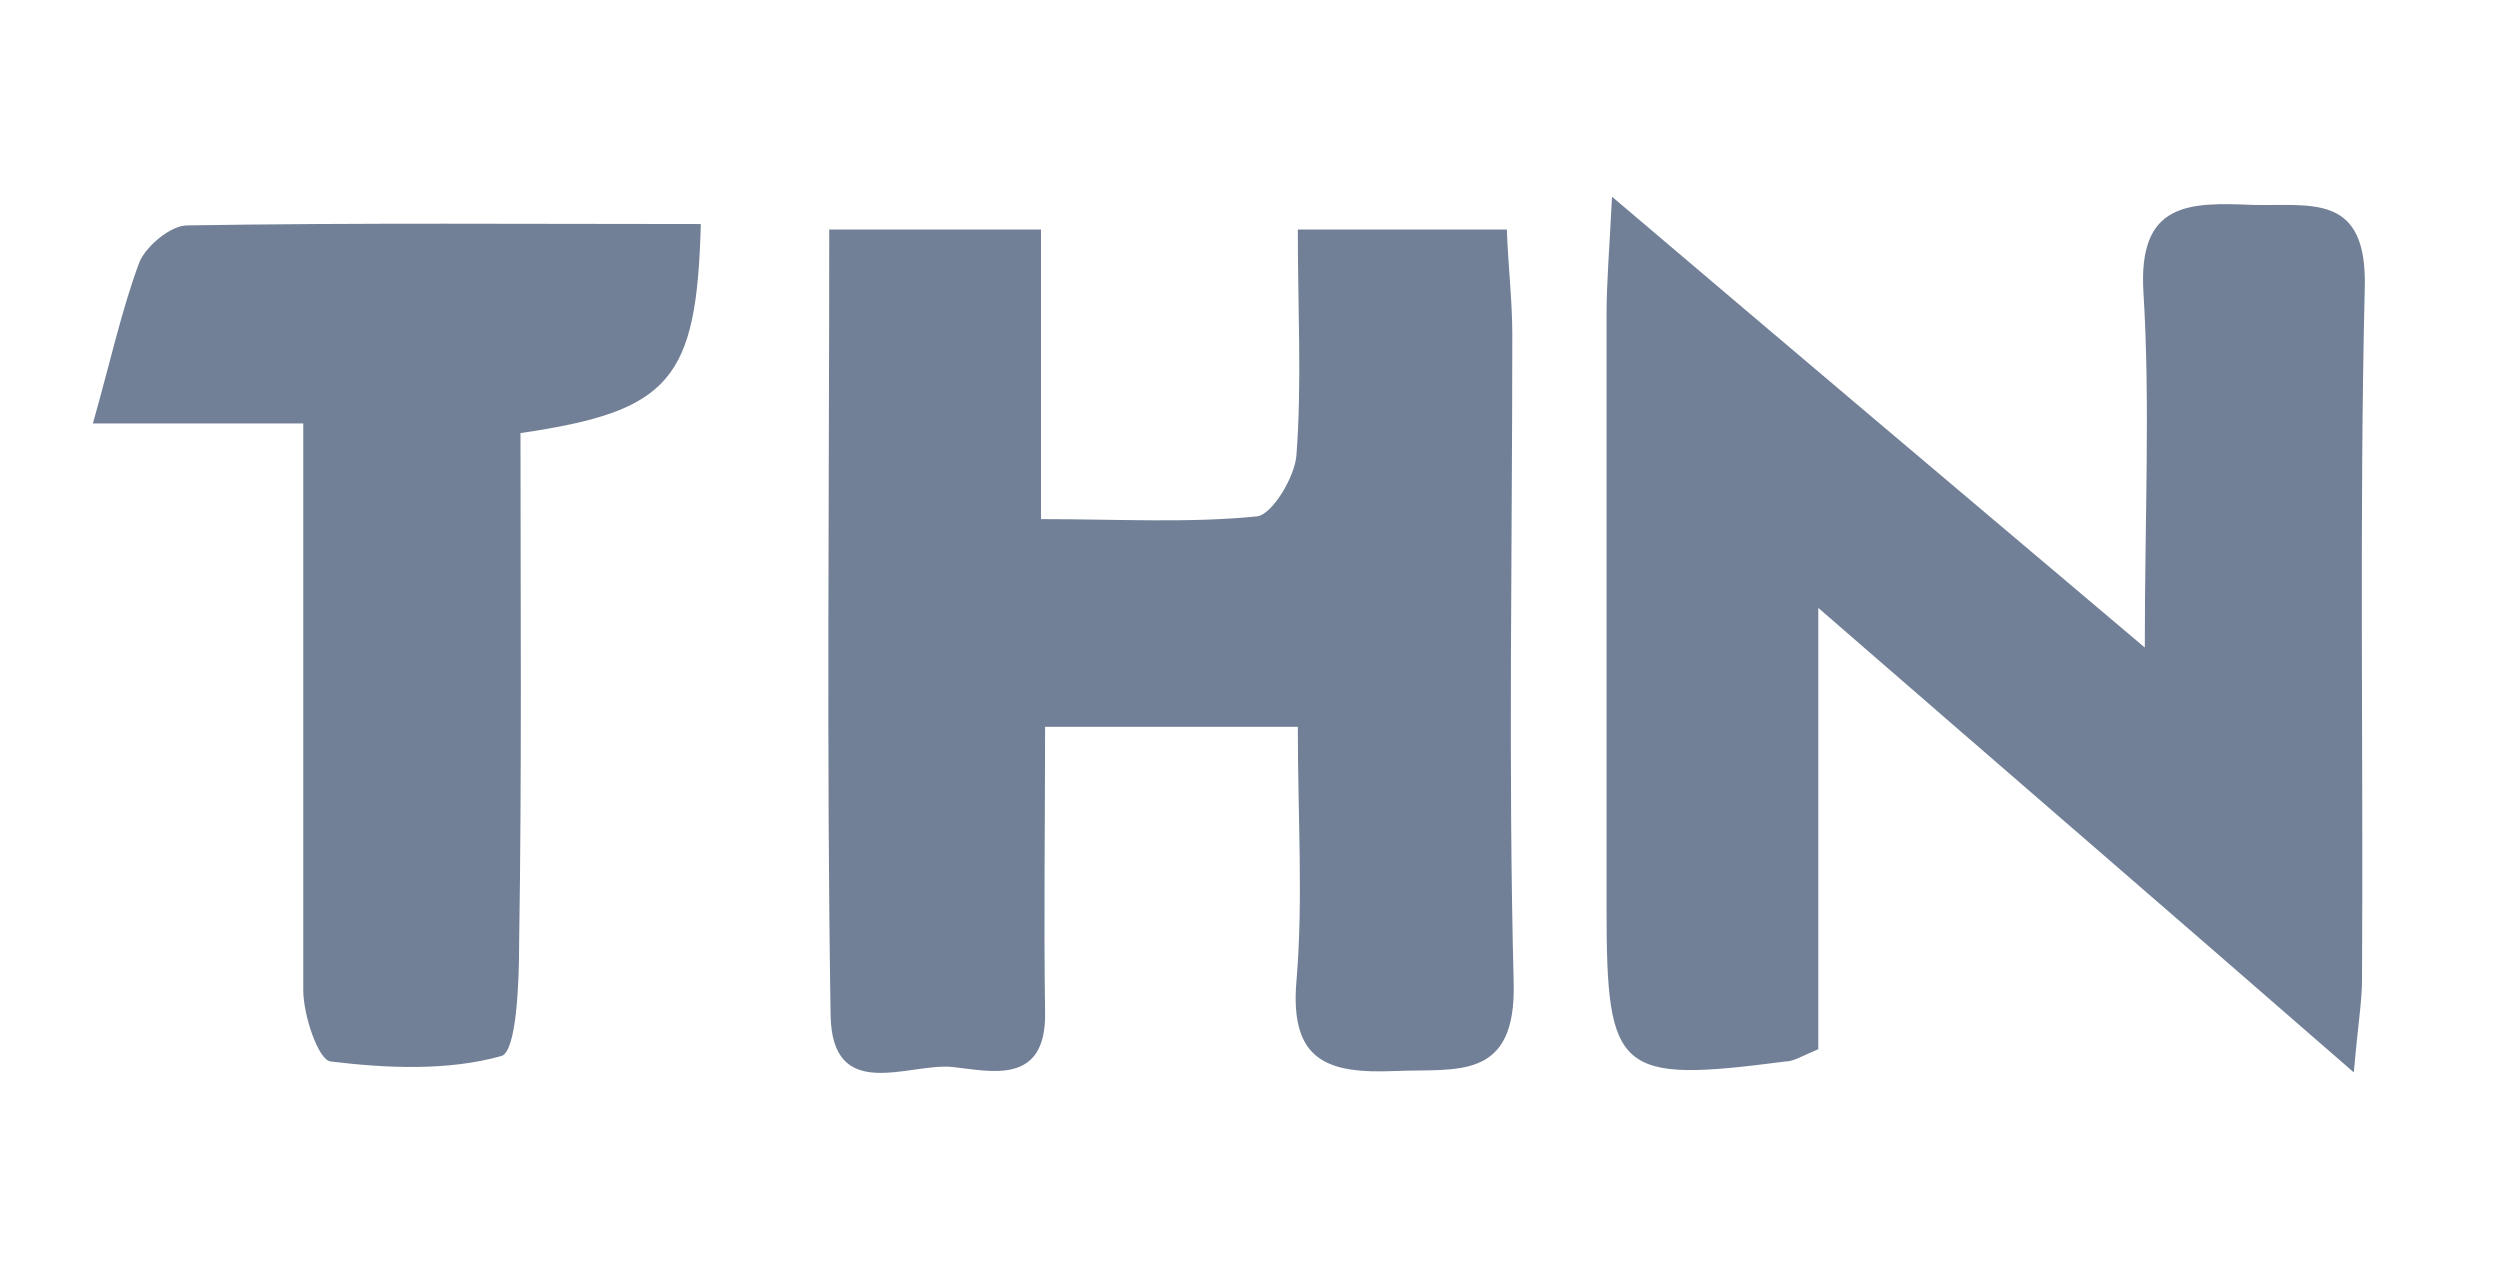
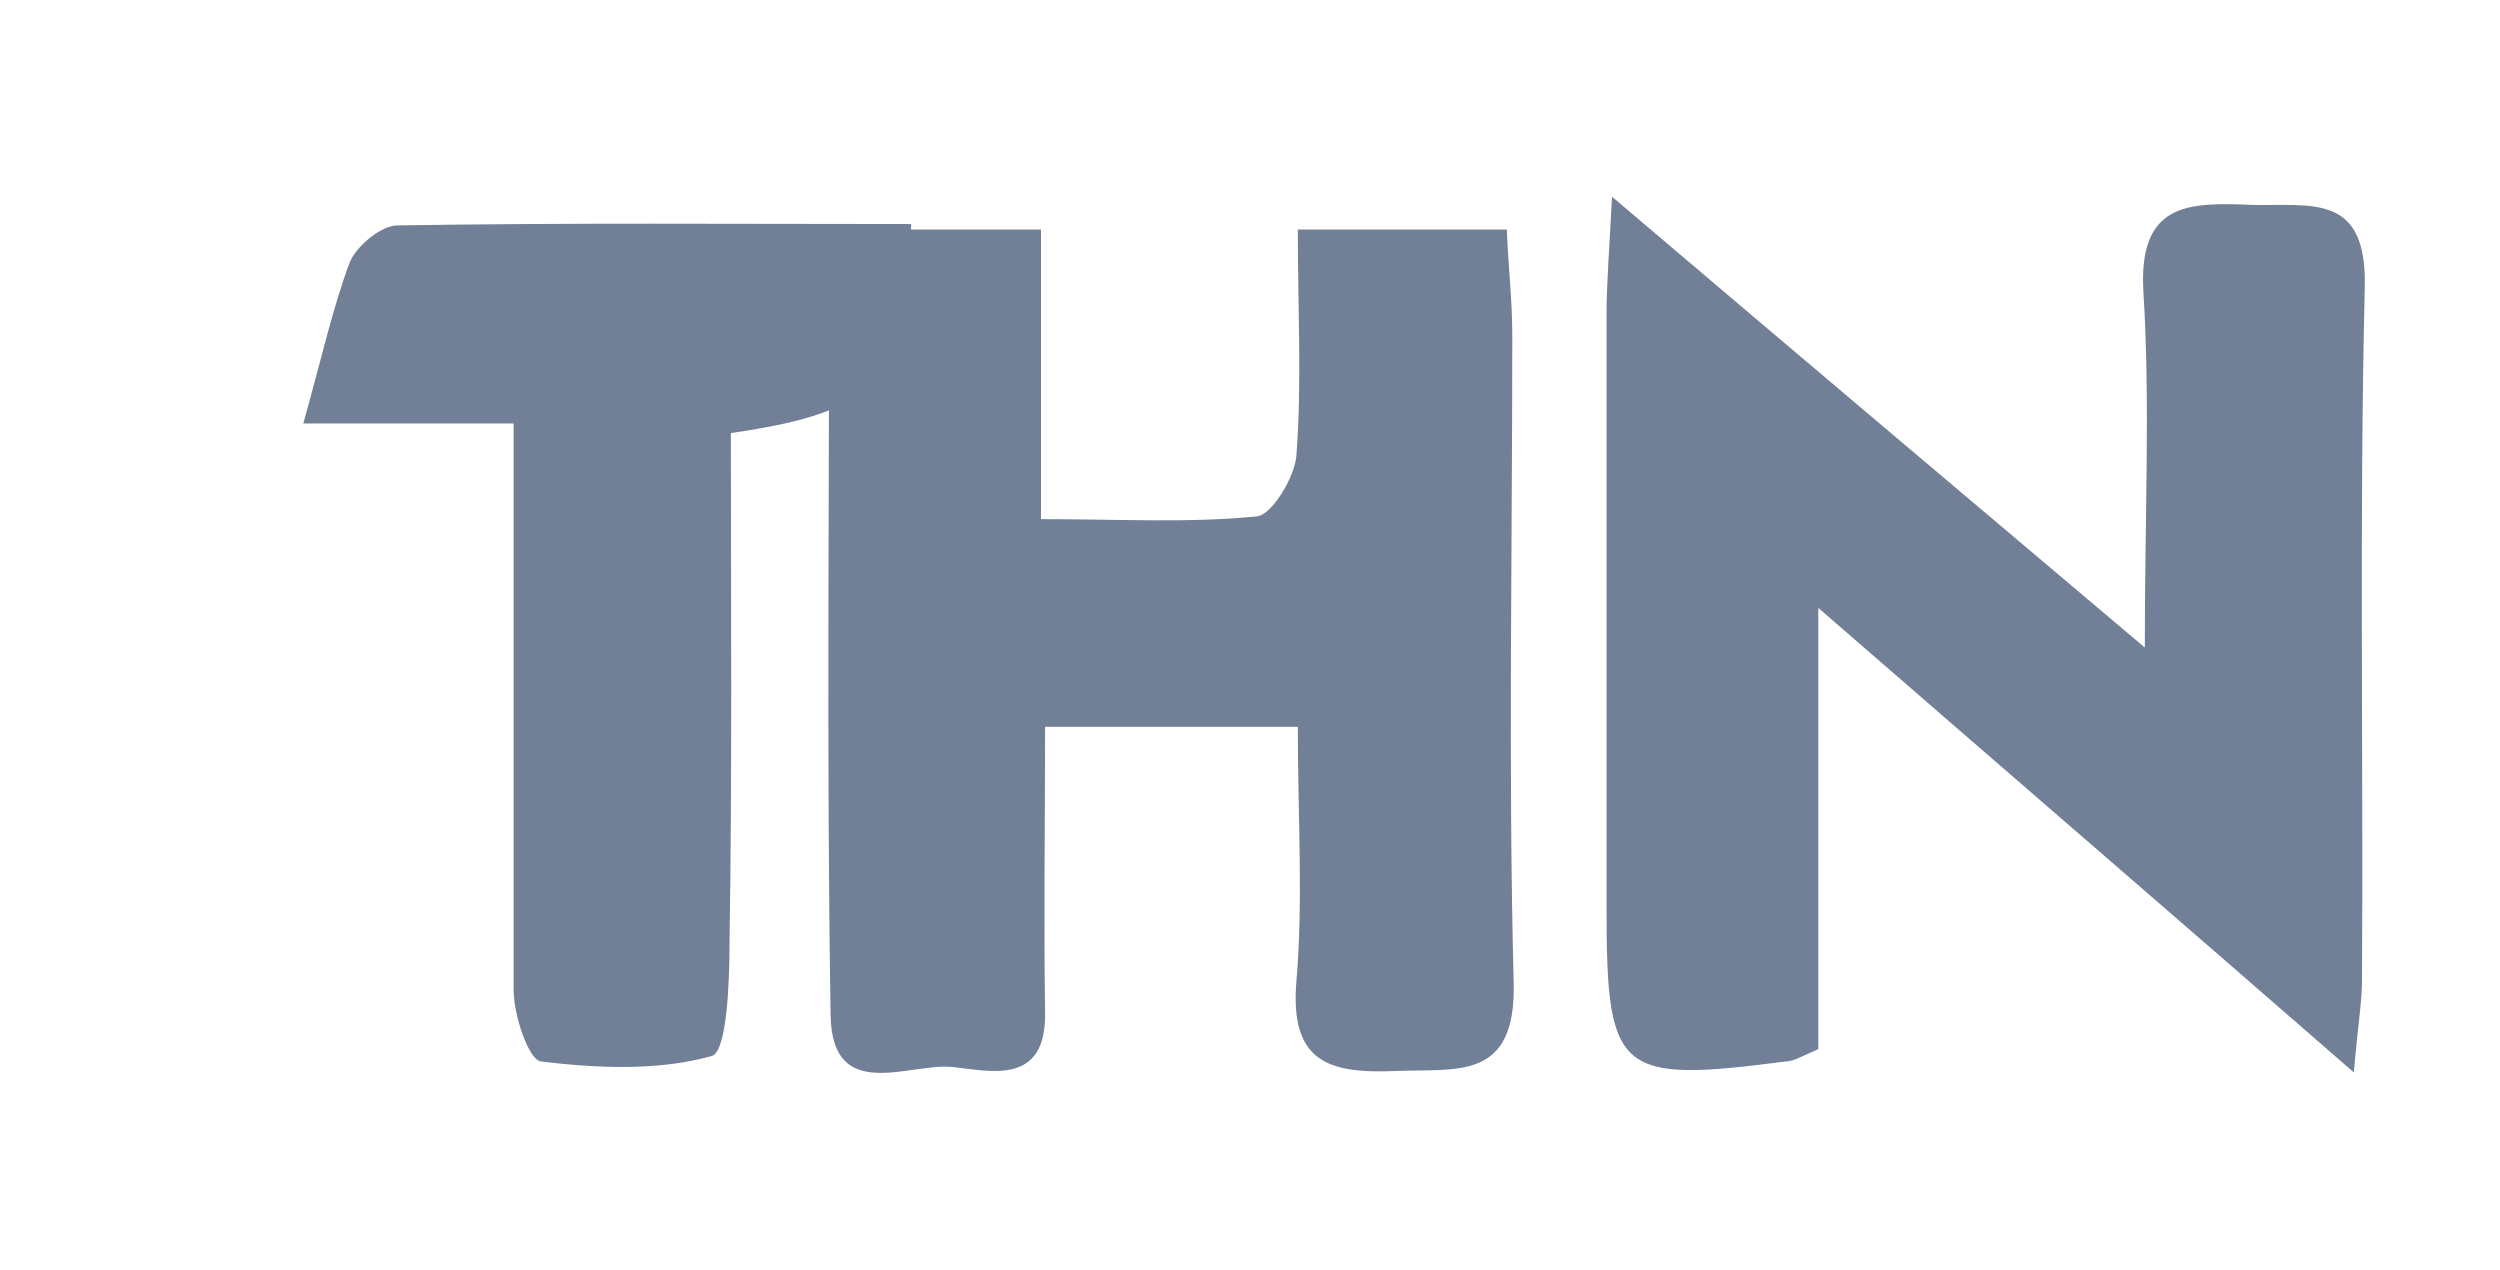
<svg xmlns="http://www.w3.org/2000/svg" xml:space="preserve" id="Layer_1" x="0" y="0" style="enable-background:new 0 0 183 93" version="1.1" viewBox="0 0 183 93">
  <style type="text/css">.st0{fill:#718096}</style>
-   <path d="M133.1 44.5v32.3c-1.2.5-1.8.9-2.4.9-12.3 1.6-13.1.9-13.1-11.2V23c0-2.3.2-4.6.4-8.6 13.3 11.3 25.5 21.6 39 33 0-9.7.4-17.9-.1-26-.4-6.6 3.3-6.6 8-6.4 4.3.1 8.4-.9 8.2 6.1-.4 16.8-.1 33.7-.2 50.6 0 1.6-.3 3.3-.6 6.8-13.2-11.5-25.5-22.1-39.2-34zM95 53.2H76.5c0 7-.1 14 0 20.9.1 5.4-4 4.3-6.8 4-3.2-.3-8.8 2.7-8.9-3.8-.3-19-.1-37.9-.1-57.5h15.5V38c5.7 0 10.8.3 15.8-.2 1.1-.1 2.8-2.9 2.9-4.5.4-5.3.1-10.6.1-16.5h15.3c.1 2.7.4 5.2.4 7.7 0 15.8-.3 31.6.1 47.4.2 7.3-4.2 6.3-8.7 6.5-4.9.2-7.7-.7-7.2-6.6.5-5.9.1-11.9.1-18.6zM22.2 31H6.8c1.3-4.6 2.1-8.3 3.4-11.8.5-1.2 2.3-2.7 3.5-2.7 12.5-.2 25.1-.1 37.6-.1-.3 11.4-2.2 13.7-13.2 15.3 0 12.4.1 24.9-.1 37.4 0 2.9-.2 7.9-1.3 8.2-3.9 1.1-8.4.9-12.5.4-.9-.1-2-3.4-2-5.2V31z" class="st0" />
+   <path d="M133.1 44.5v32.3c-1.2.5-1.8.9-2.4.9-12.3 1.6-13.1.9-13.1-11.2V23c0-2.3.2-4.6.4-8.6 13.3 11.3 25.5 21.6 39 33 0-9.7.4-17.9-.1-26-.4-6.6 3.3-6.6 8-6.4 4.3.1 8.4-.9 8.2 6.1-.4 16.8-.1 33.7-.2 50.6 0 1.6-.3 3.3-.6 6.8-13.2-11.5-25.5-22.1-39.2-34zM95 53.2H76.5c0 7-.1 14 0 20.9.1 5.4-4 4.3-6.8 4-3.2-.3-8.8 2.7-8.9-3.8-.3-19-.1-37.9-.1-57.5h15.5V38c5.7 0 10.8.3 15.8-.2 1.1-.1 2.8-2.9 2.9-4.5.4-5.3.1-10.6.1-16.5h15.3c.1 2.7.4 5.2.4 7.7 0 15.8-.3 31.6.1 47.4.2 7.3-4.2 6.3-8.7 6.5-4.9.2-7.7-.7-7.2-6.6.5-5.9.1-11.9.1-18.6zM22.2 31c1.3-4.6 2.1-8.3 3.4-11.8.5-1.2 2.3-2.7 3.5-2.7 12.5-.2 25.1-.1 37.6-.1-.3 11.4-2.2 13.7-13.2 15.3 0 12.4.1 24.9-.1 37.4 0 2.9-.2 7.9-1.3 8.2-3.9 1.1-8.4.9-12.5.4-.9-.1-2-3.4-2-5.2V31z" class="st0" />
</svg>